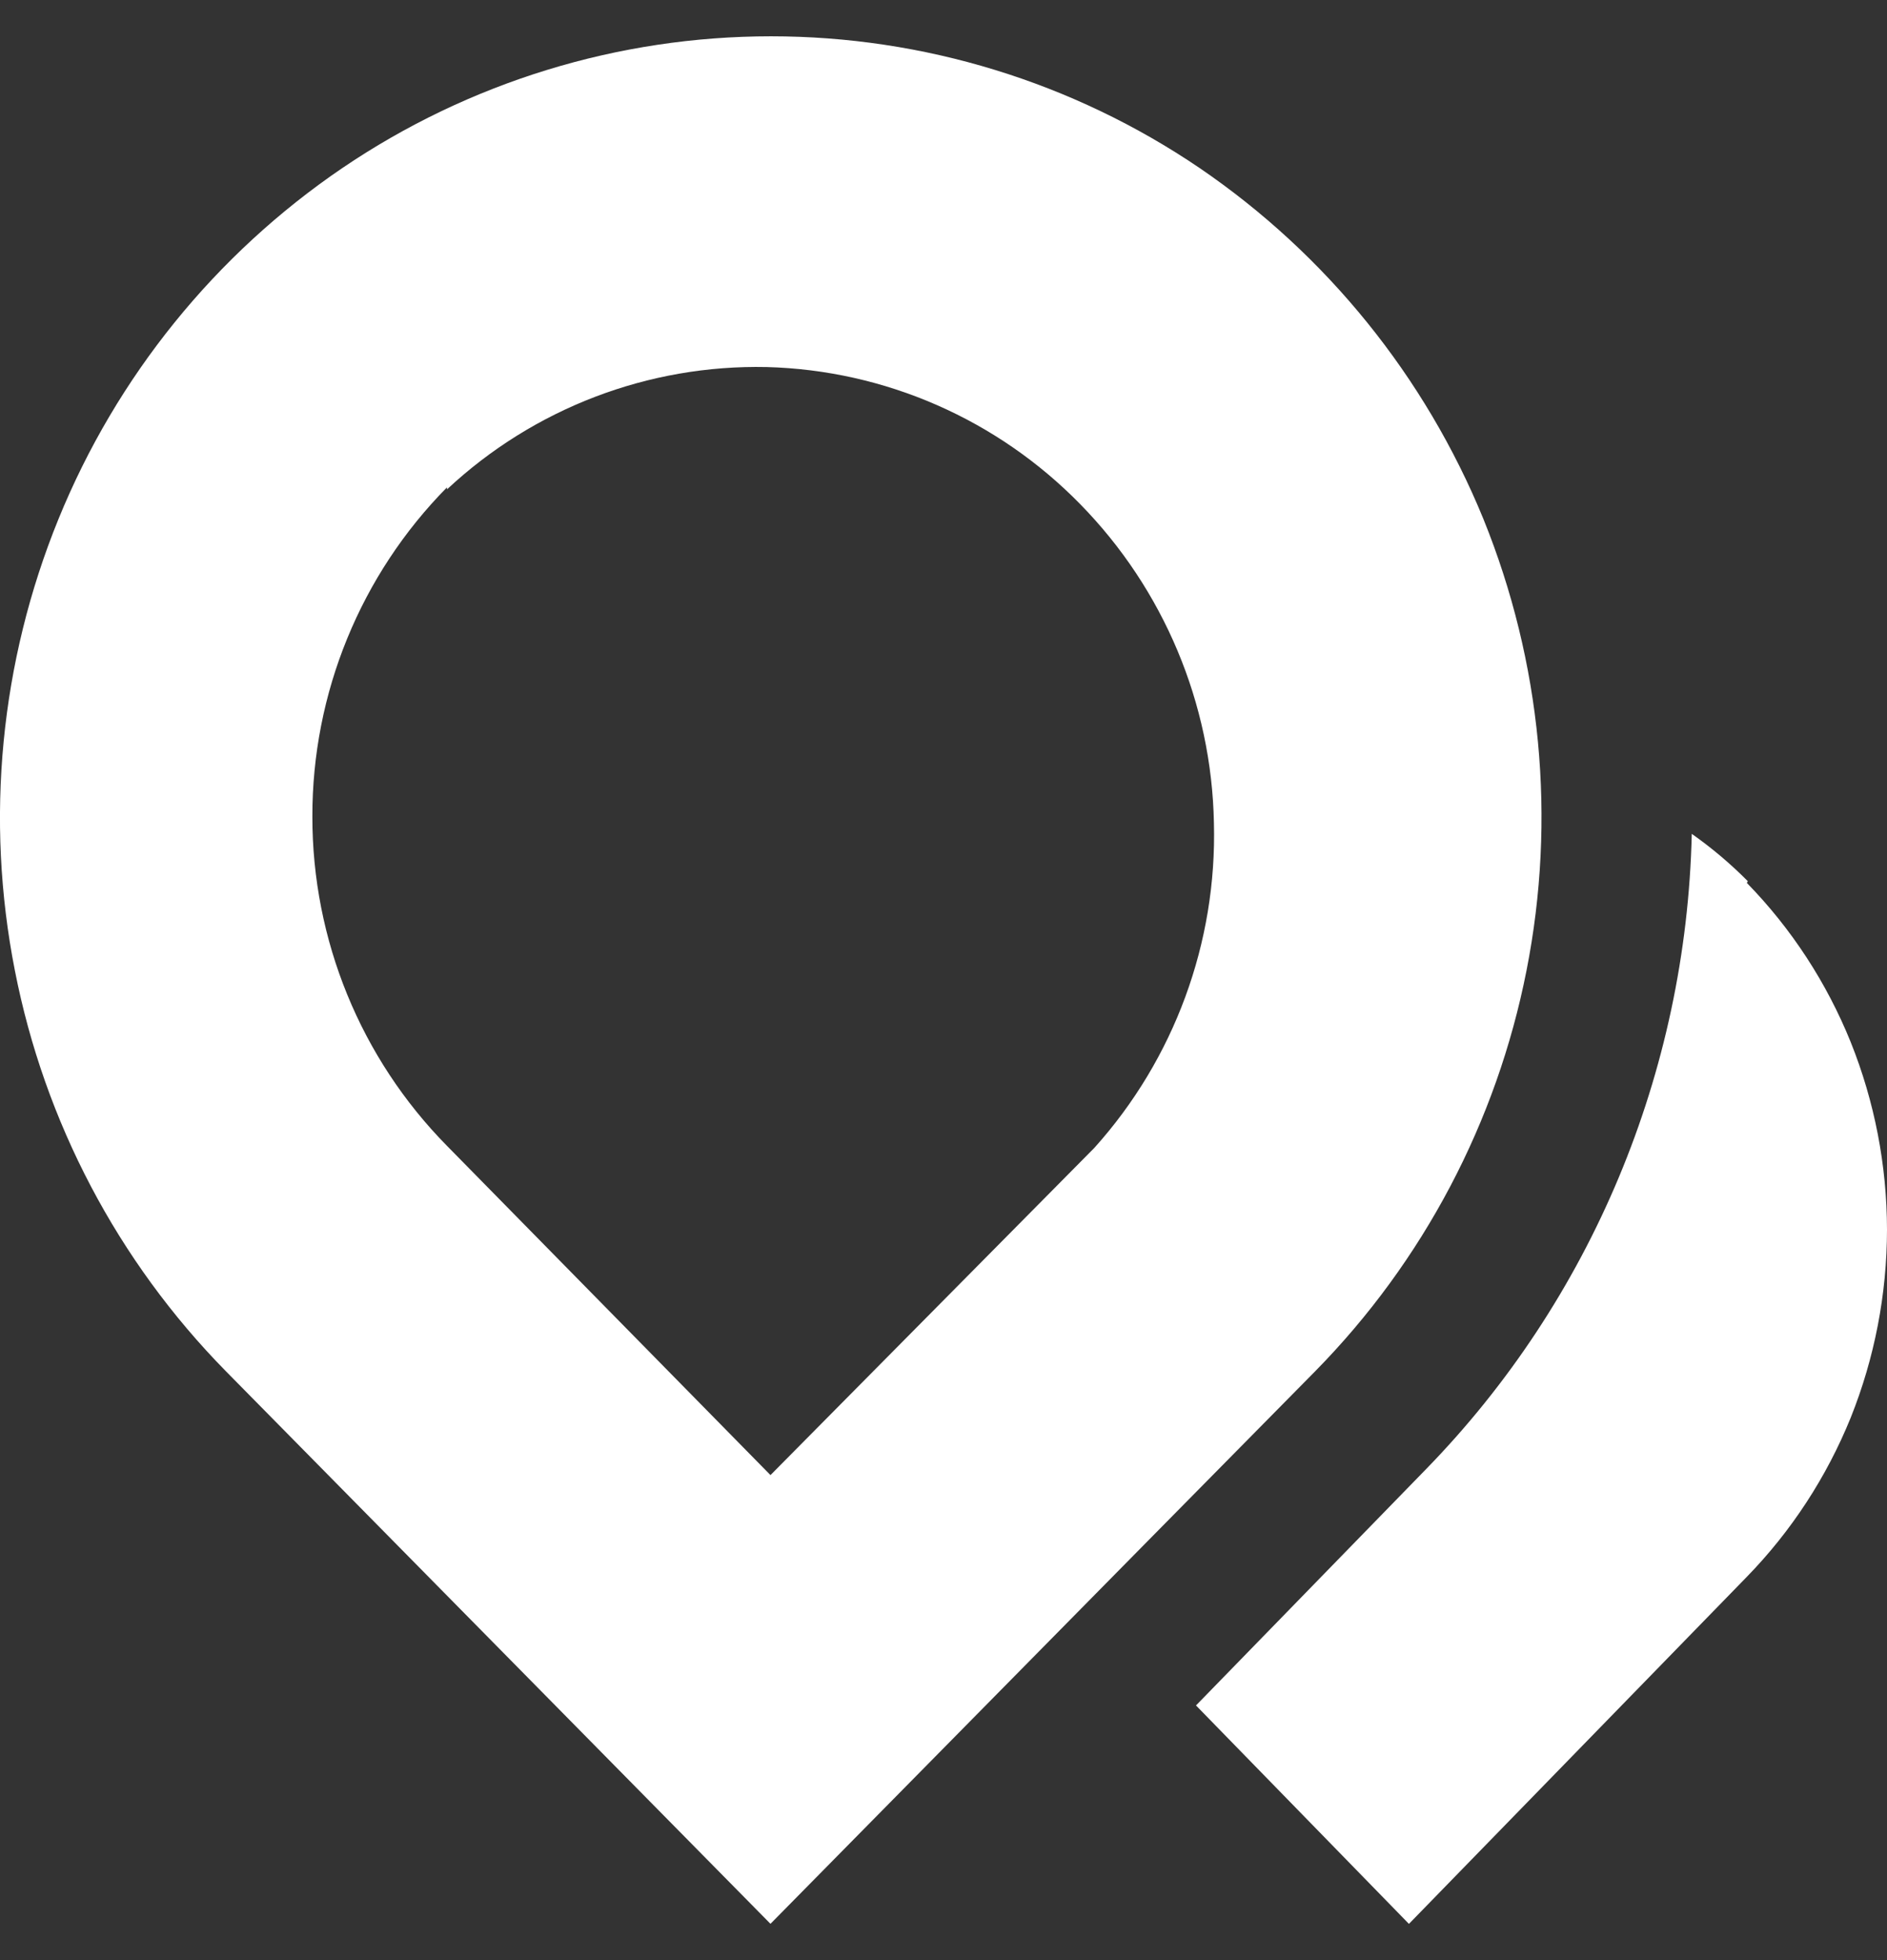
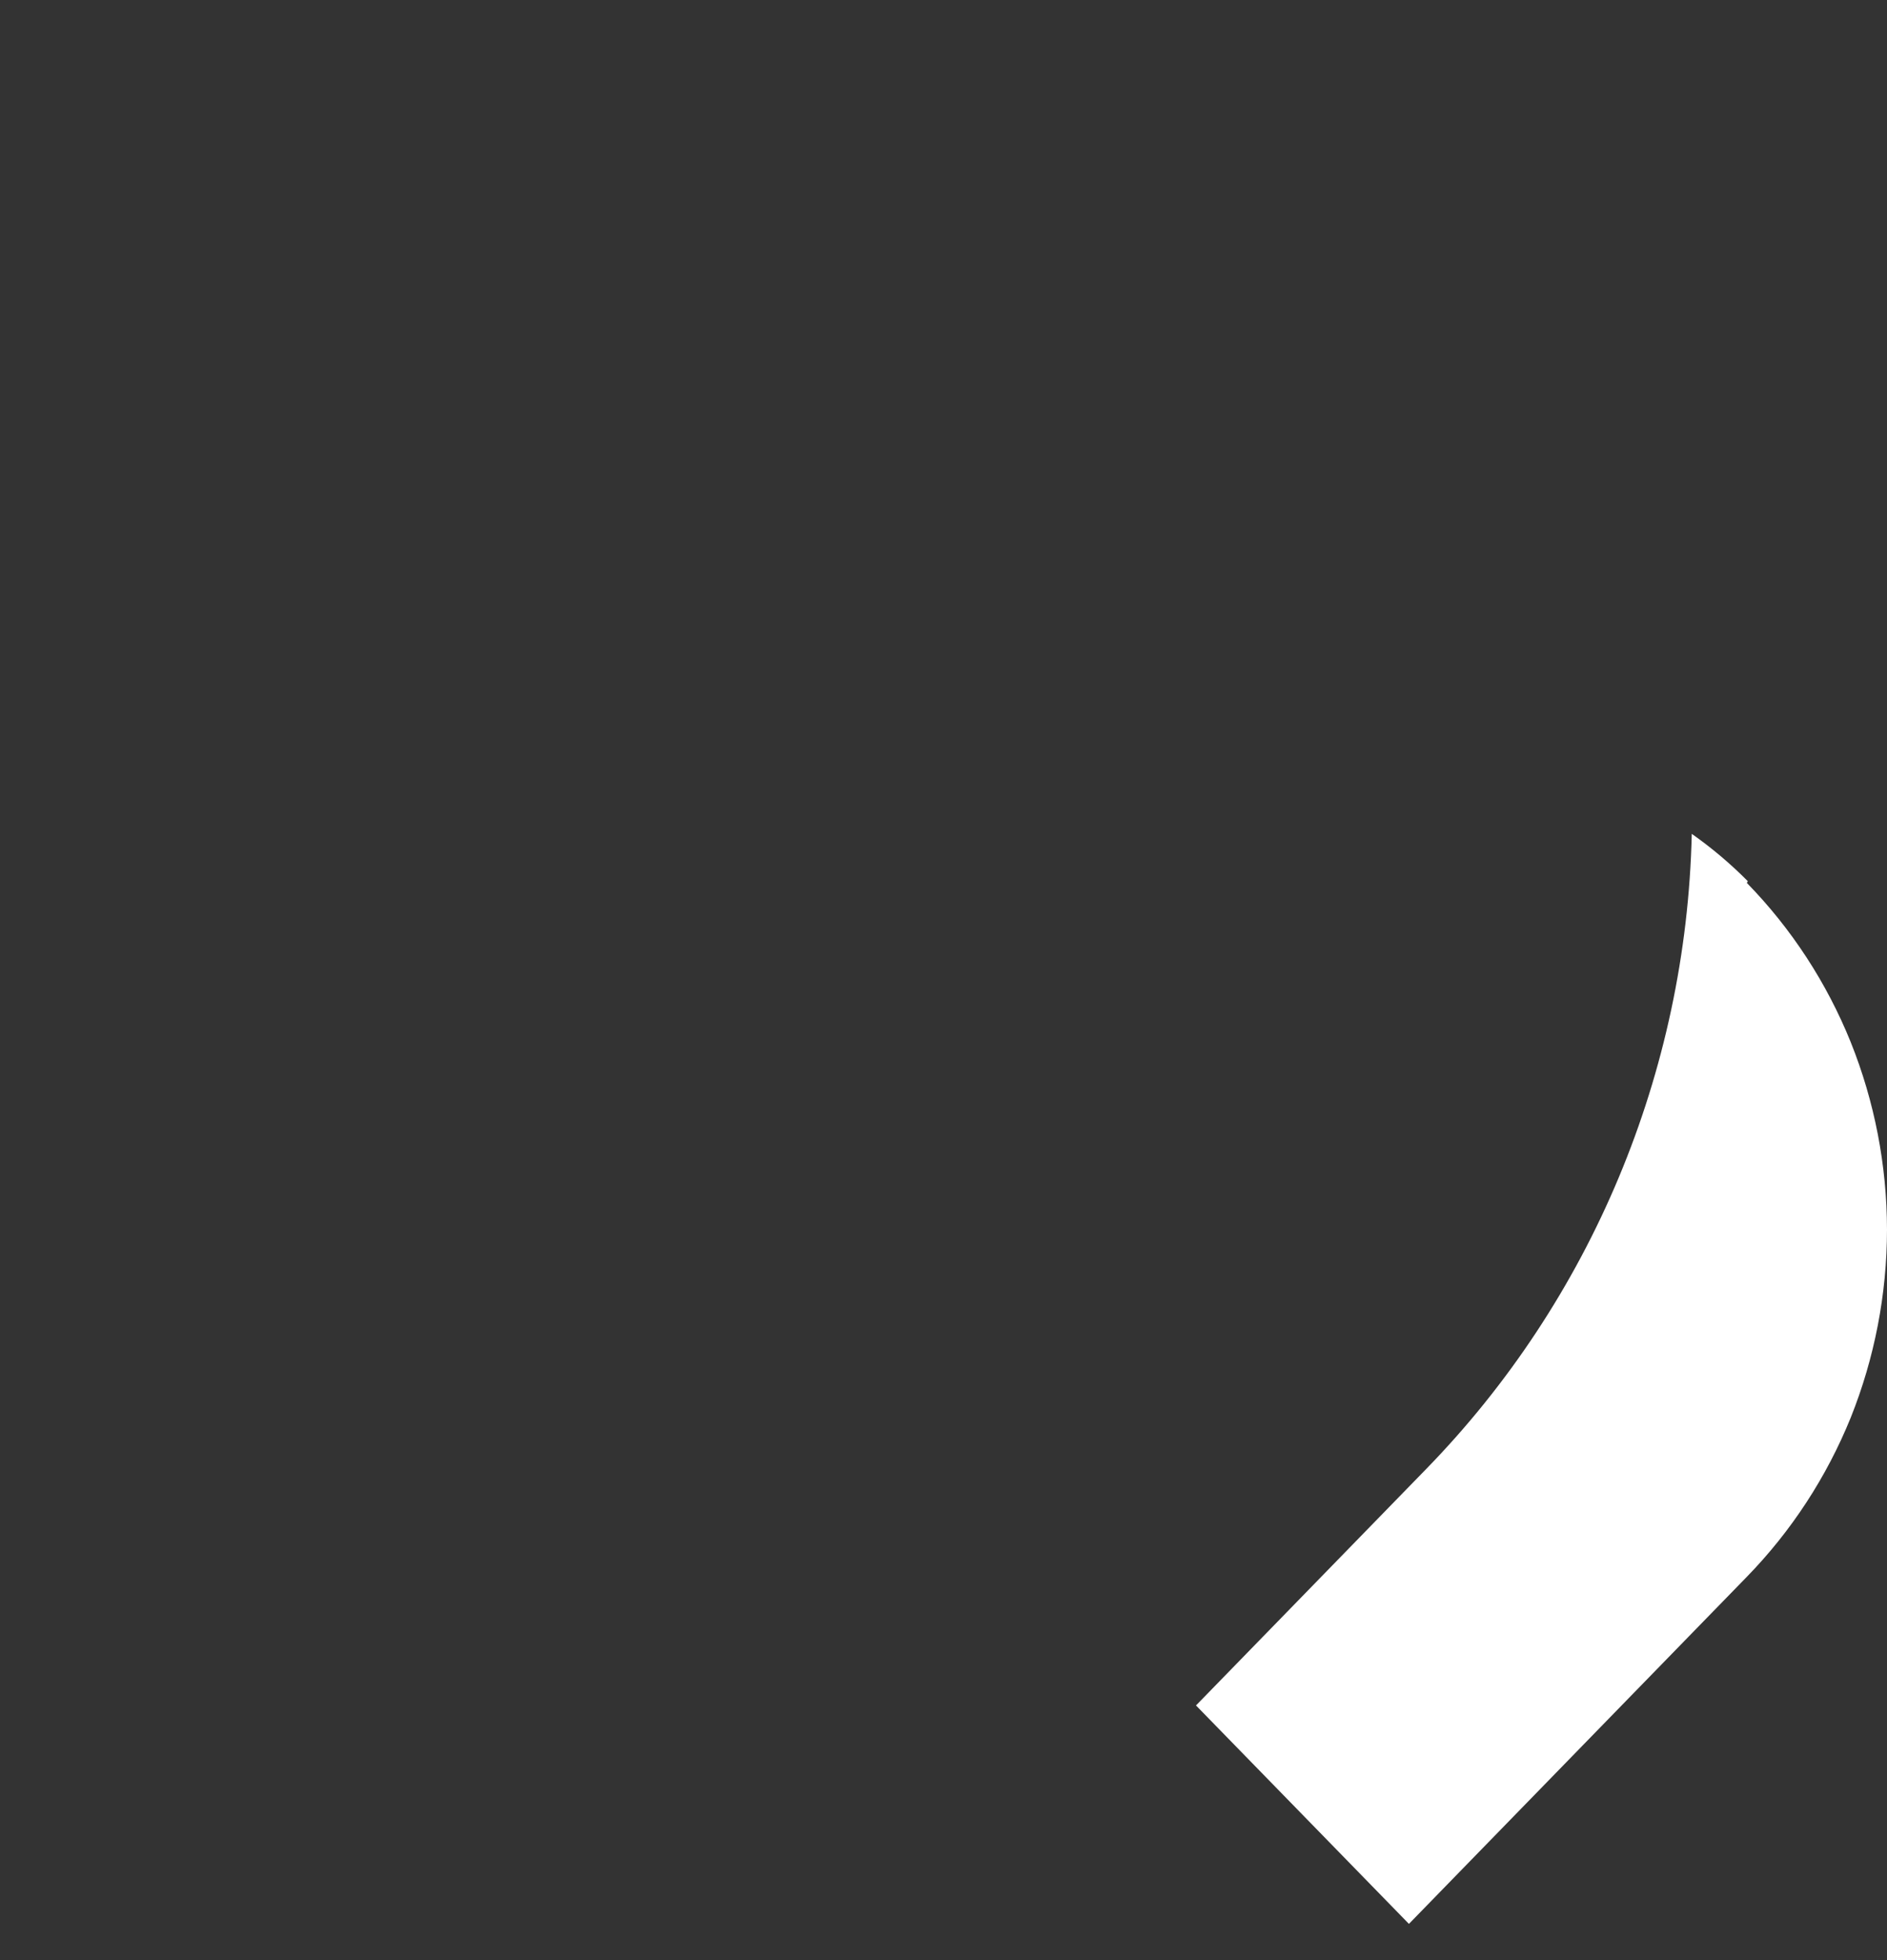
<svg xmlns="http://www.w3.org/2000/svg" width="26" height="27" viewBox="0 0 26 27" fill="none">
  <rect x="0" y="0" width="26" height="27" fill="#333333" stroke="none" />
  <path d="M24.082 12.138C23.844 11.898 23.586 11.68 23.31 11.486C23.235 14.773 21.923 17.907 19.644 20.242L16.479 23.492L19.413 26.501L24.069 21.72C24.682 21.091 25.168 20.346 25.5 19.528C25.829 18.706 25.999 17.827 26 16.939C25.999 16.053 25.829 15.175 25.5 14.355C25.169 13.536 24.683 12.791 24.069 12.162L24.082 12.138Z" fill="white" />
-   <path d="M10.616 26.5L15.826 21.215L18.122 18.888C19.61 17.375 20.622 15.456 21.033 13.369C21.445 11.282 21.238 9.12 20.439 7.149C19.636 5.187 18.276 3.506 16.528 2.314C14.784 1.131 12.727 0.5 10.623 0.5C8.518 0.5 6.462 1.132 4.718 2.314C2.968 3.503 1.607 5.185 0.806 7.149C0.003 9.119 -0.206 11.282 0.205 13.369C0.613 15.454 1.623 17.373 3.109 18.885L10.616 26.5ZM6.159 6.741C7.353 5.625 8.933 5.021 10.564 5.056C12.192 5.099 13.74 5.776 14.882 6.943C16.033 8.116 16.694 9.688 16.726 11.335C16.769 12.984 16.18 14.587 15.079 15.811L14.416 16.481L10.616 20.319L6.159 15.784C4.969 14.577 4.302 12.947 4.304 11.248C4.301 9.55 4.968 7.919 6.159 6.713V6.741Z" fill="white" />
</svg>